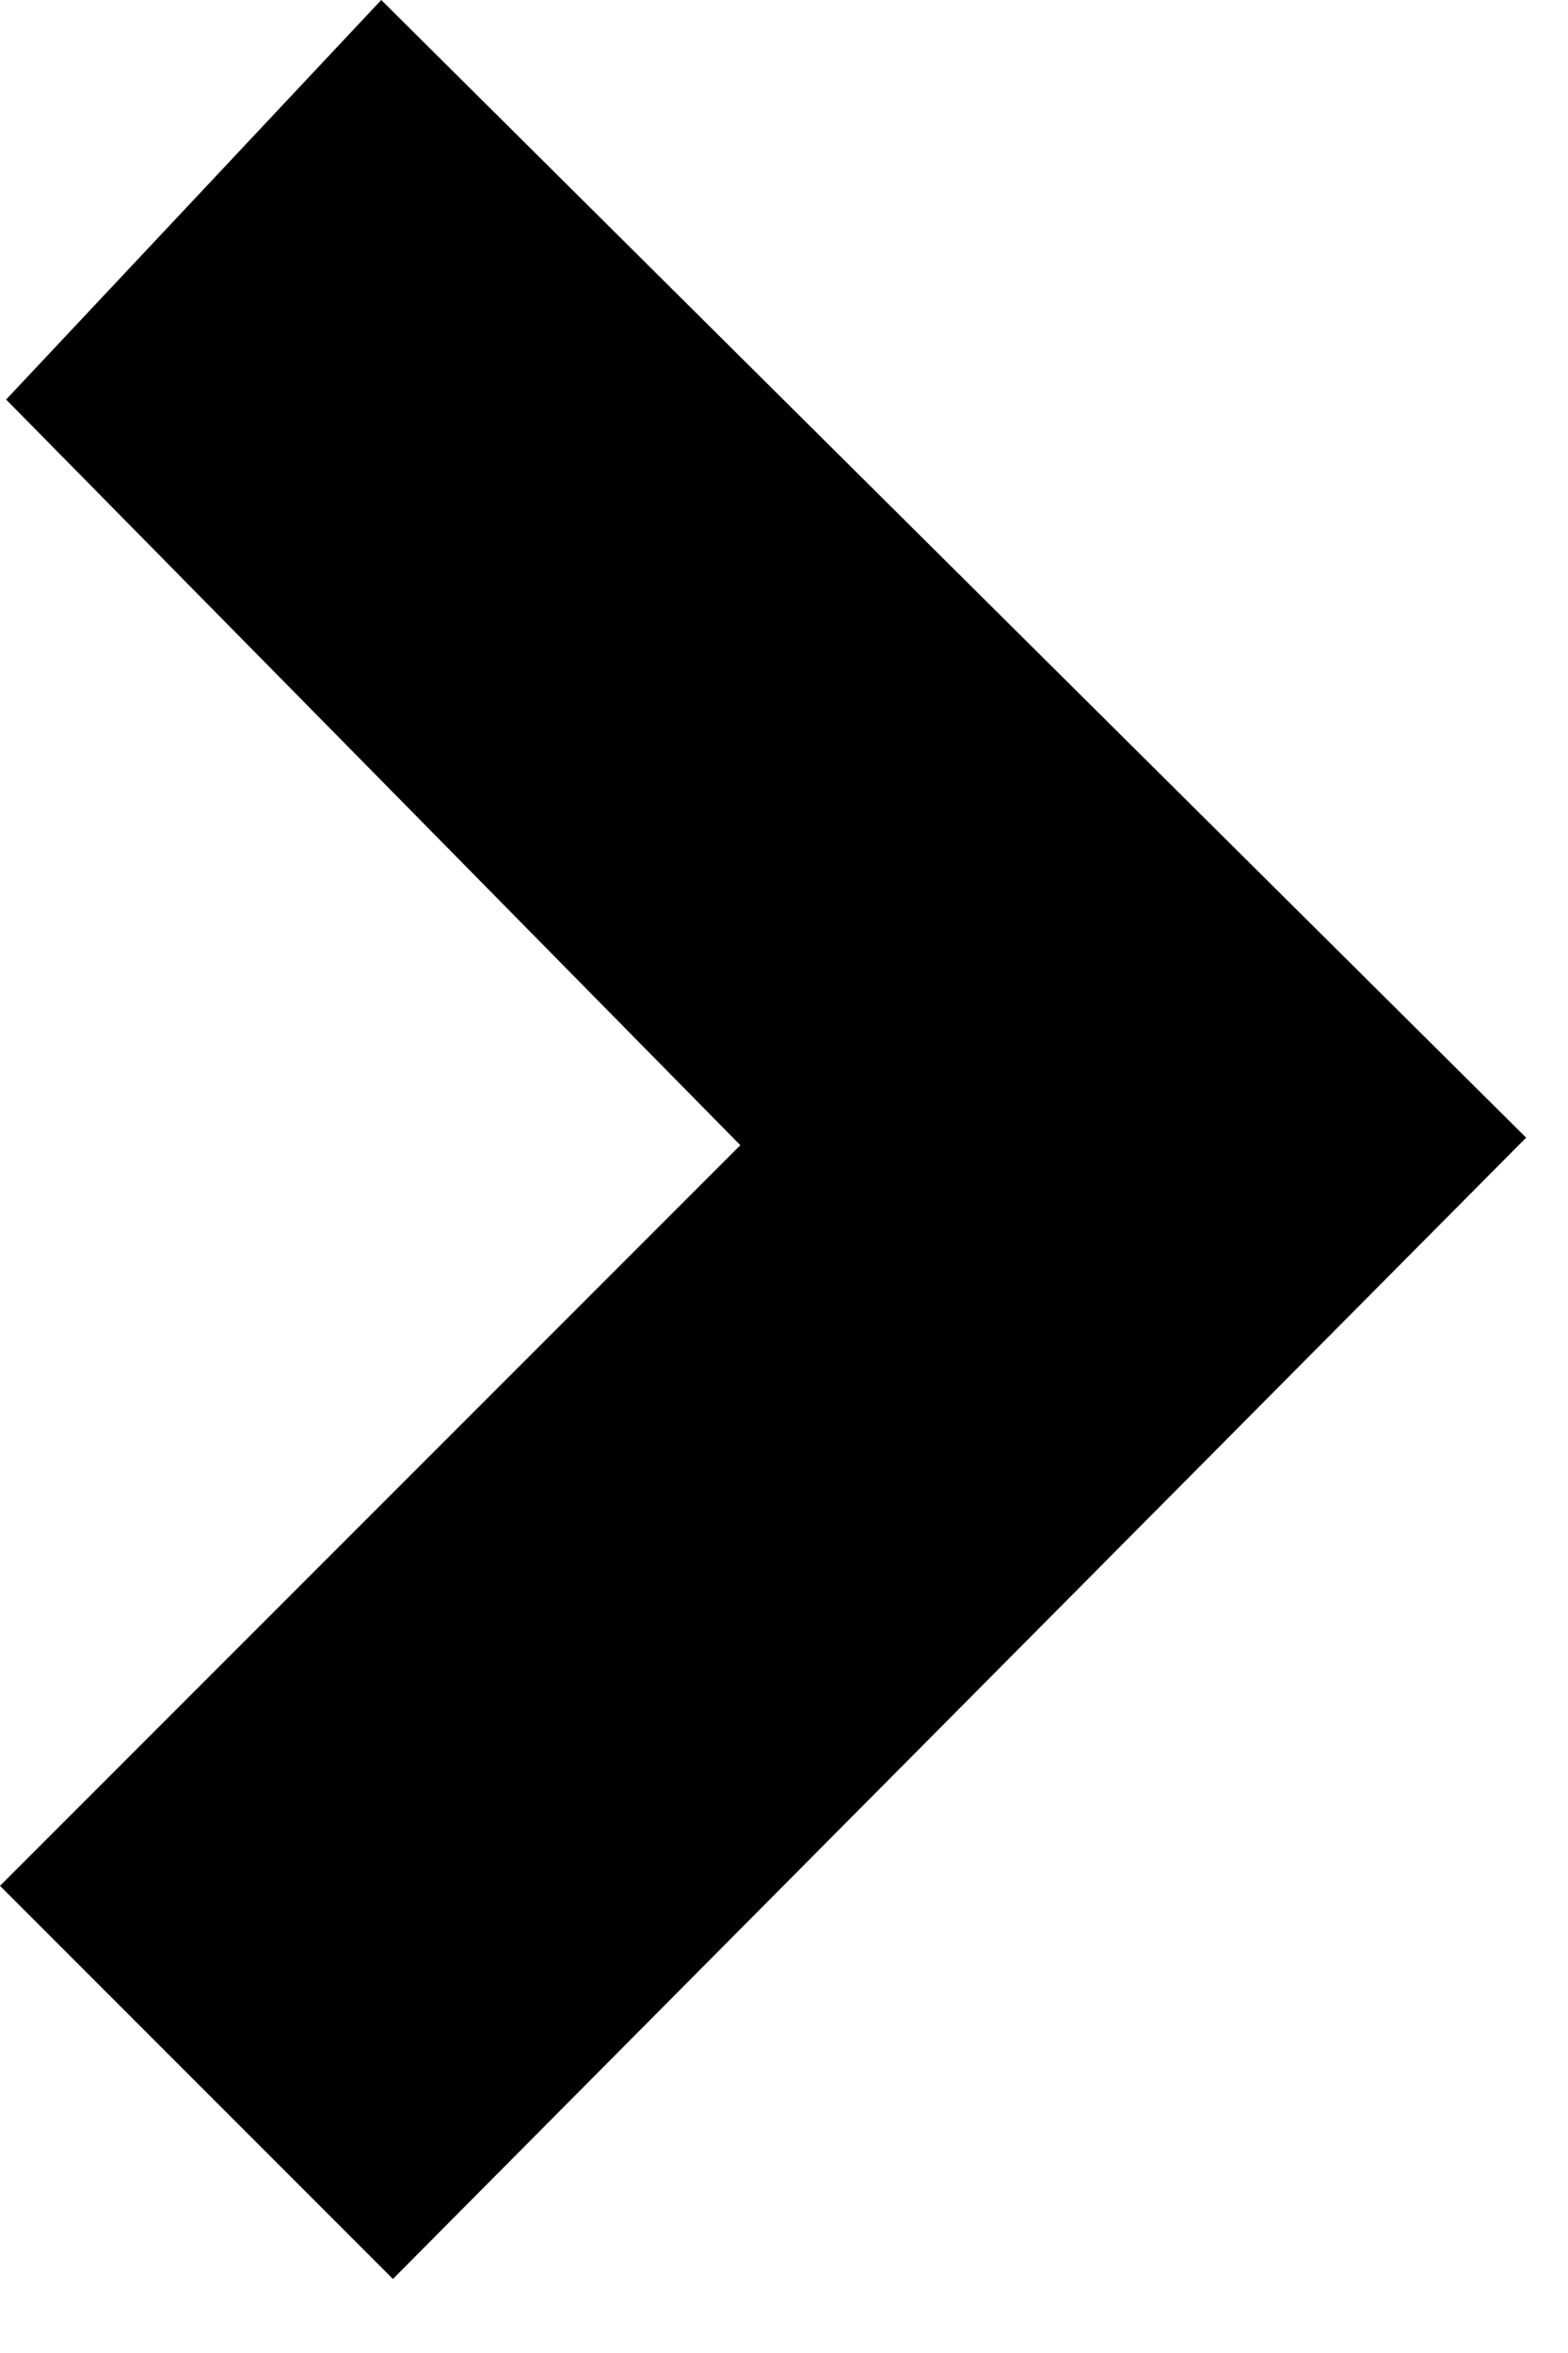
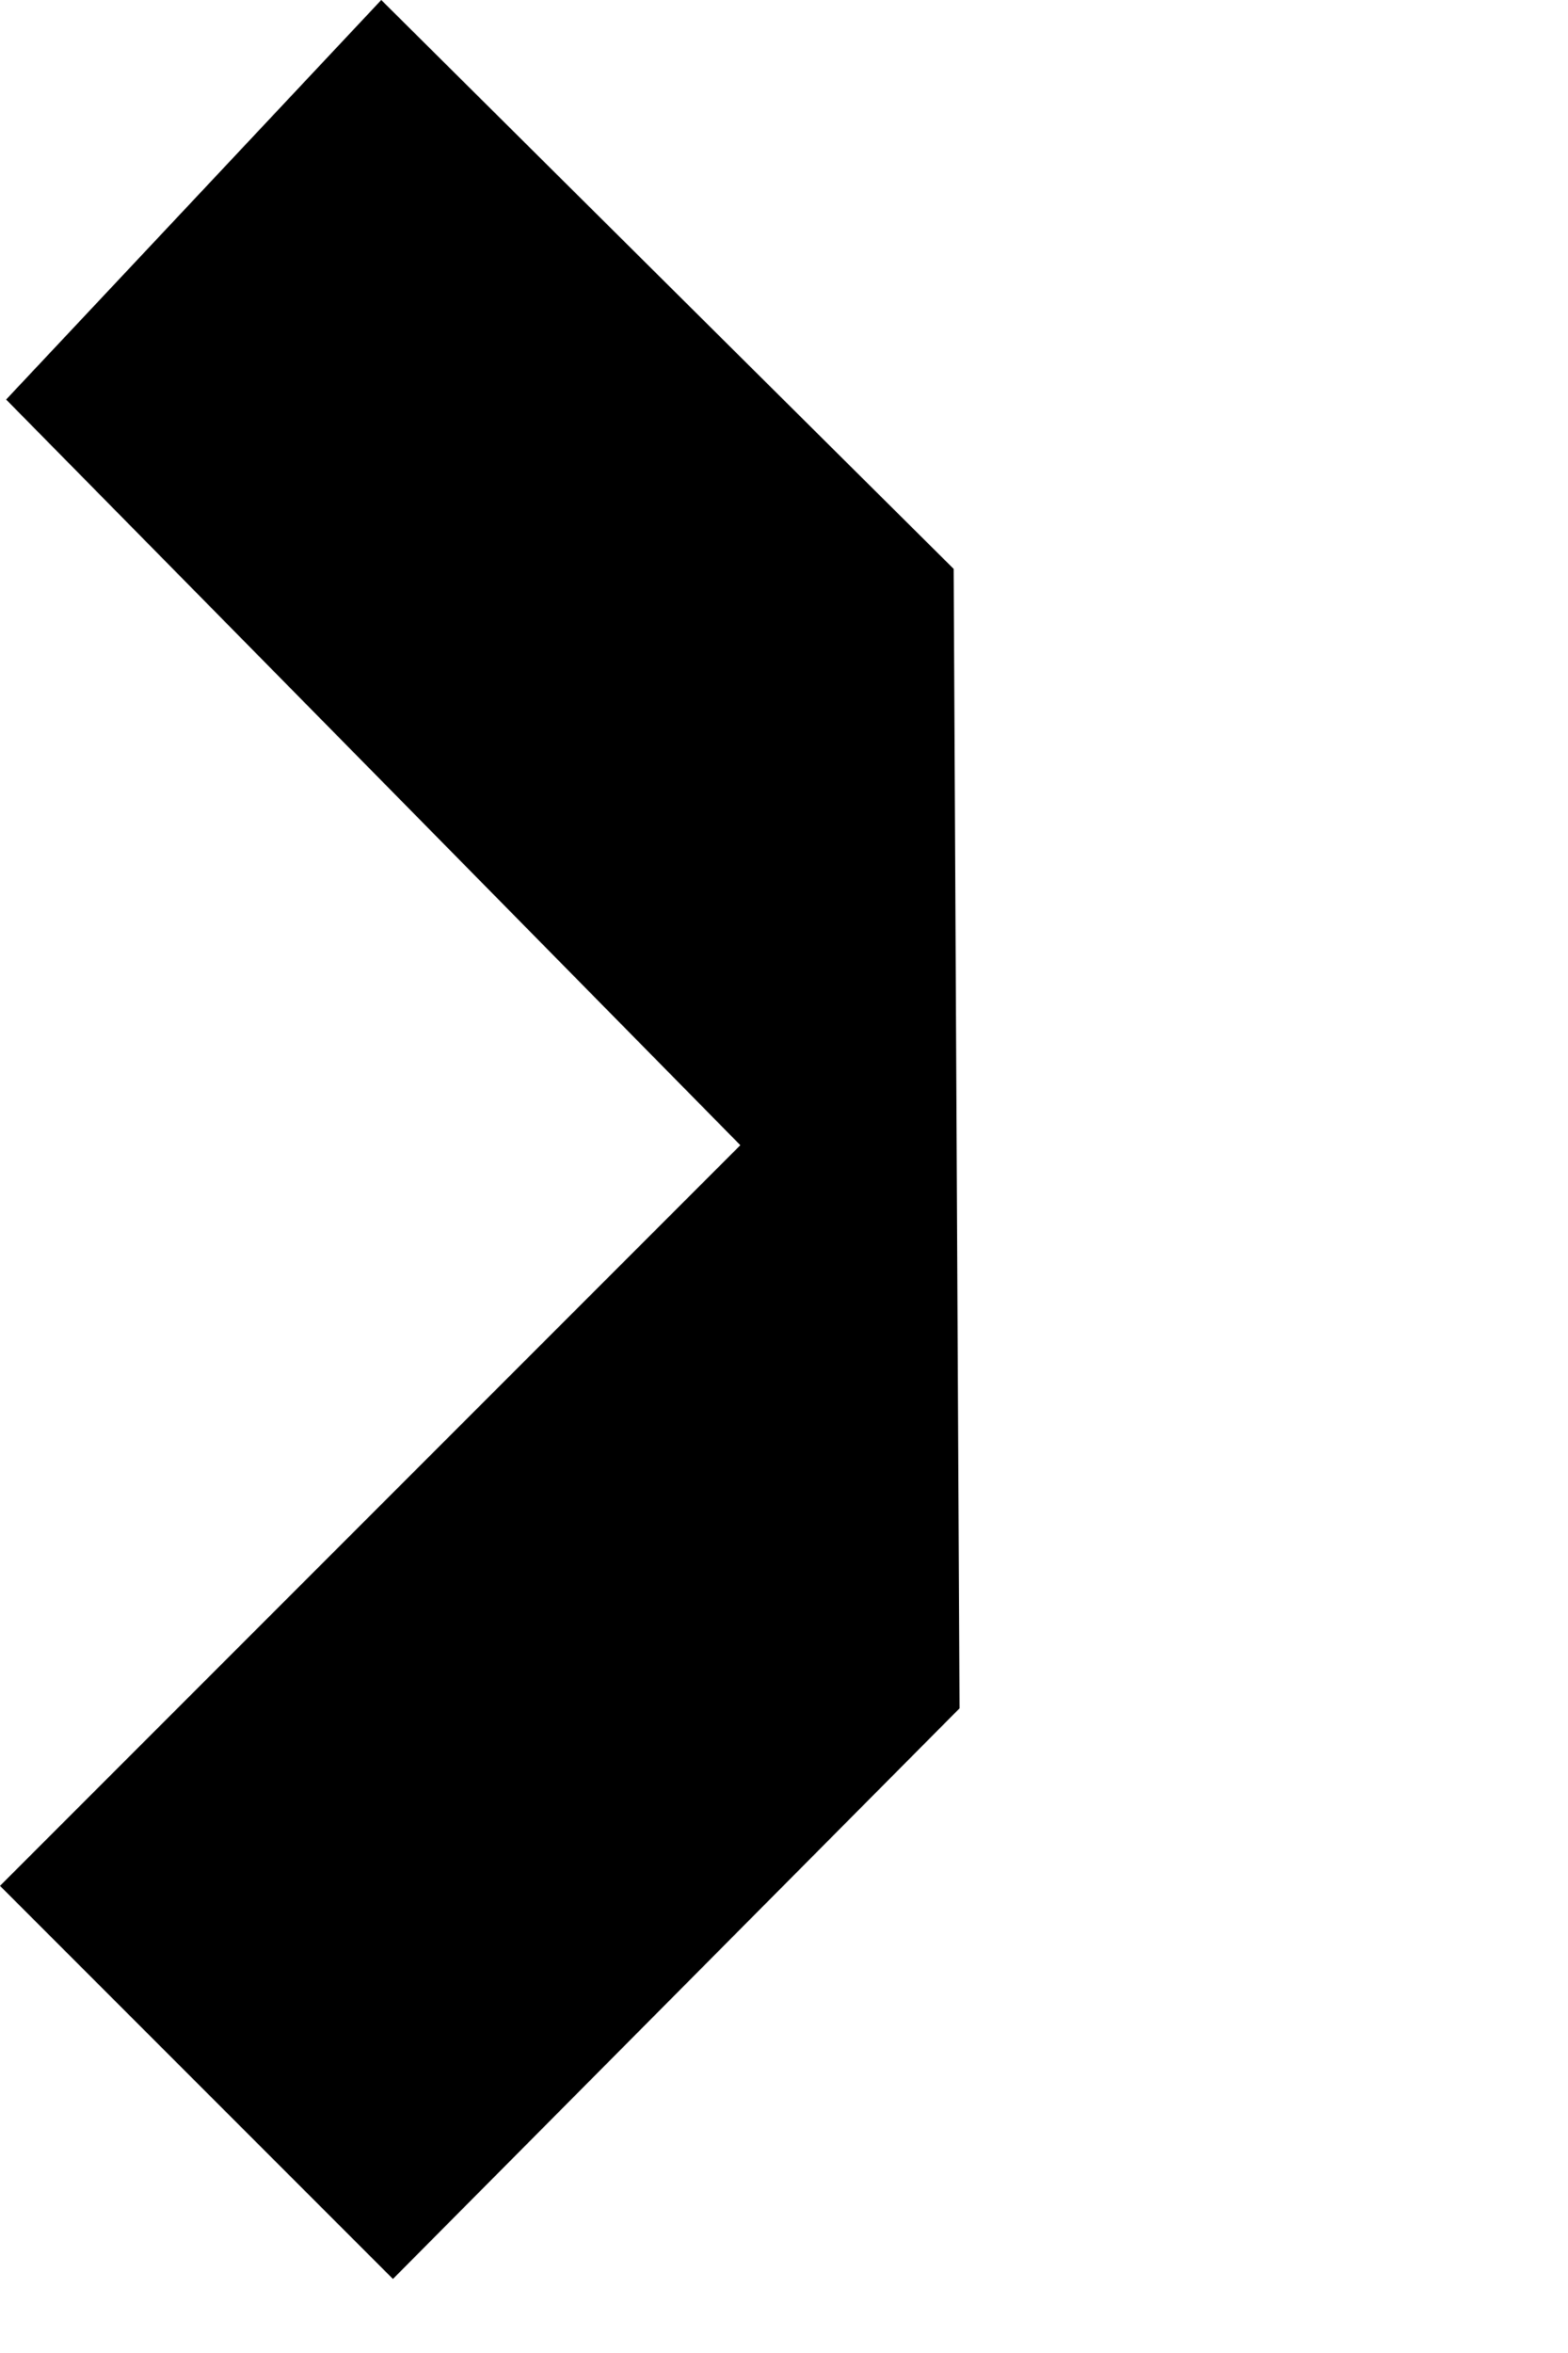
<svg xmlns="http://www.w3.org/2000/svg" width="20" height="30" viewBox="0 0 20 30" fill="none">
-   <path fill-rule="evenodd" clip-rule="evenodd" d="M2.471 2.547L0.078 5.094L4.761 9.847L9.443 14.601L4.721 19.323L0 24.044L2.506 26.55L5.012 29.056L12.239 21.781L19.466 14.505L12.164 7.253L4.863 0L2.471 2.547Z" fill="black" />
+   <path fill-rule="evenodd" clip-rule="evenodd" d="M2.471 2.547L0.078 5.094L4.761 9.847L9.443 14.601L4.721 19.323L0 24.044L2.506 26.55L5.012 29.056L12.239 21.781L12.164 7.253L4.863 0L2.471 2.547Z" fill="black" />
</svg>